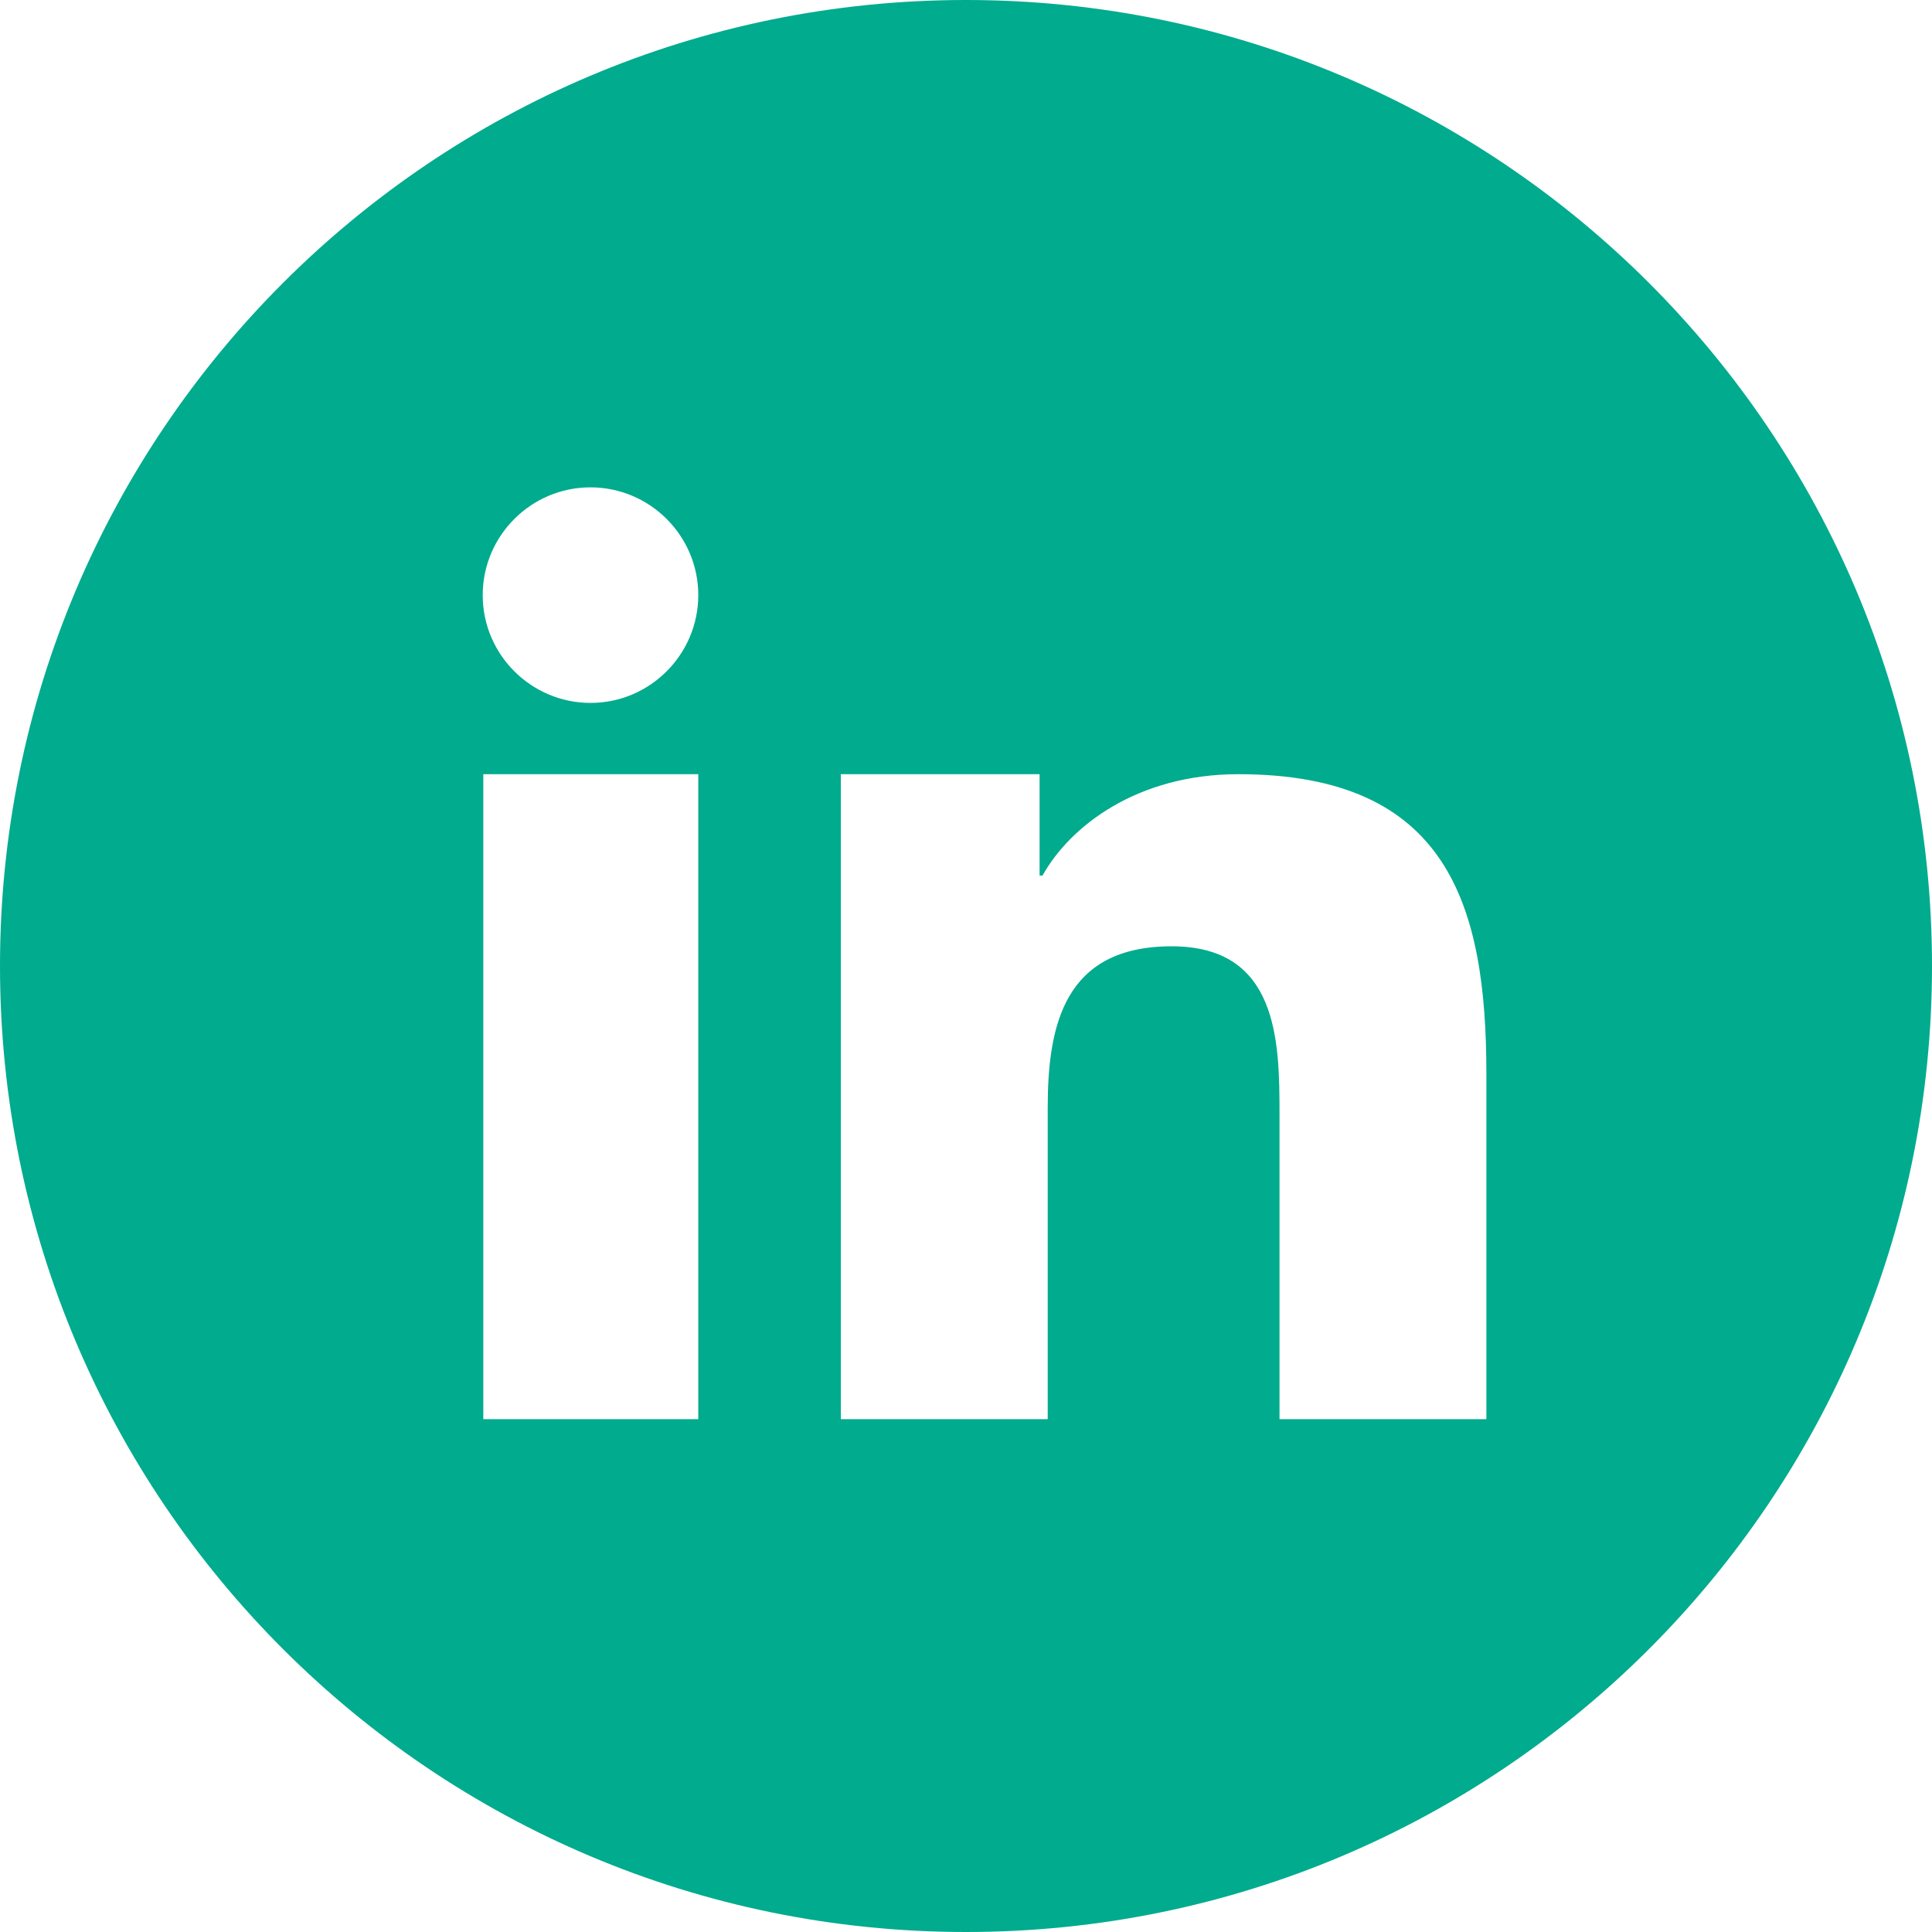
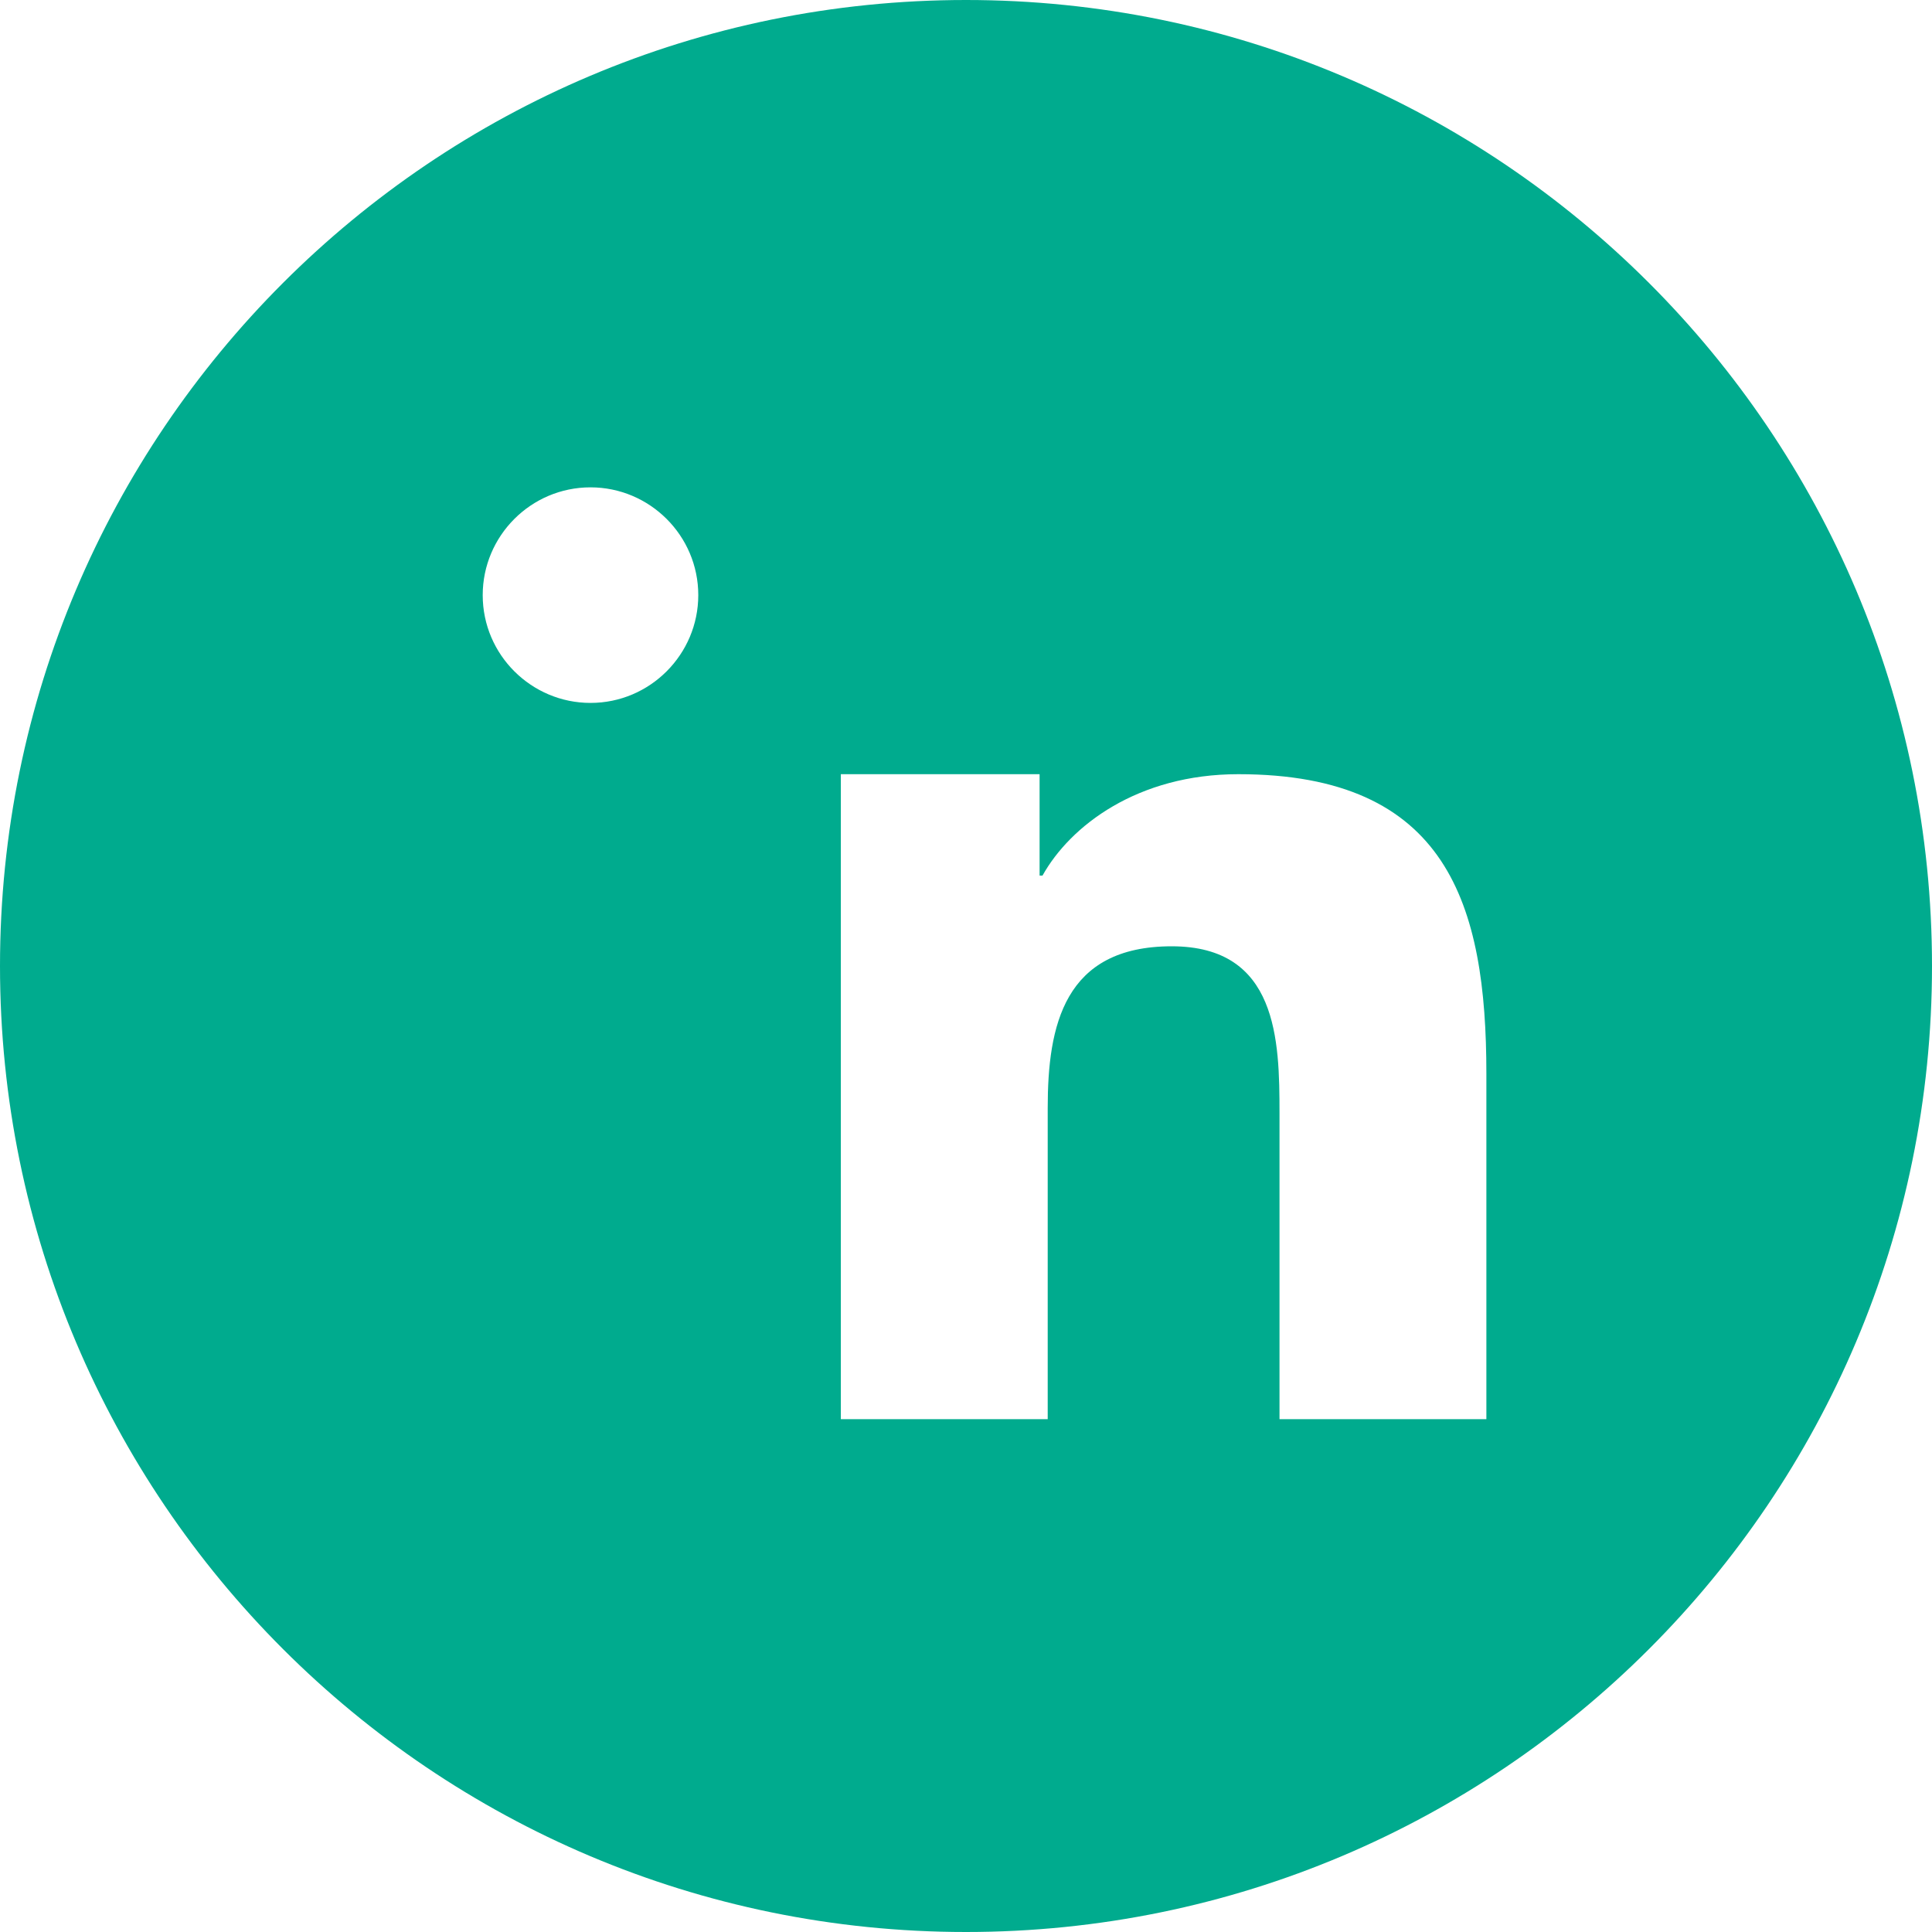
<svg xmlns="http://www.w3.org/2000/svg" version="1.1" id="Layer_1" x="0px" y="0px" viewBox="0 0 3334 3334" style="enable-background:new 0 0 3334 3334;" xml:space="preserve">
  <style type="text/css">
	.st0{fill-rule:evenodd;clip-rule:evenodd;fill:#00AB8E;}
</style>
-   <path class="st0" d="M1667,0c920,0,1667,746,1667,1667c0,920-746,1667-1667,1667C747,3334,0,2588,0,1667C0,747,746,0,1667,0z   M1452,1336h342v175h5c48-86,164-175,338-175c361,0,428,225,428,517v596h-357v-528c0-126-3-288-186-288c-186,0-214,137-214,279v537  h-357V1336H1452z M1205,1027c0,102-83,186-186,186c-102,0-186-83-186-186c0-102,83-186,186-186C1121,841,1205,924,1205,1027z   M834,1336h371v1113H834V1336z" />
+   <path class="st0" d="M1667,0c920,0,1667,746,1667,1667c0,920-746,1667-1667,1667C747,3334,0,2588,0,1667C0,747,746,0,1667,0z   M1452,1336h342v175h5c48-86,164-175,338-175c361,0,428,225,428,517v596h-357v-528c0-126-3-288-186-288c-186,0-214,137-214,279v537  h-357V1336H1452z M1205,1027c0,102-83,186-186,186c-102,0-186-83-186-186c0-102,83-186,186-186C1121,841,1205,924,1205,1027z   M834,1336h371v1113V1336z" />
</svg>